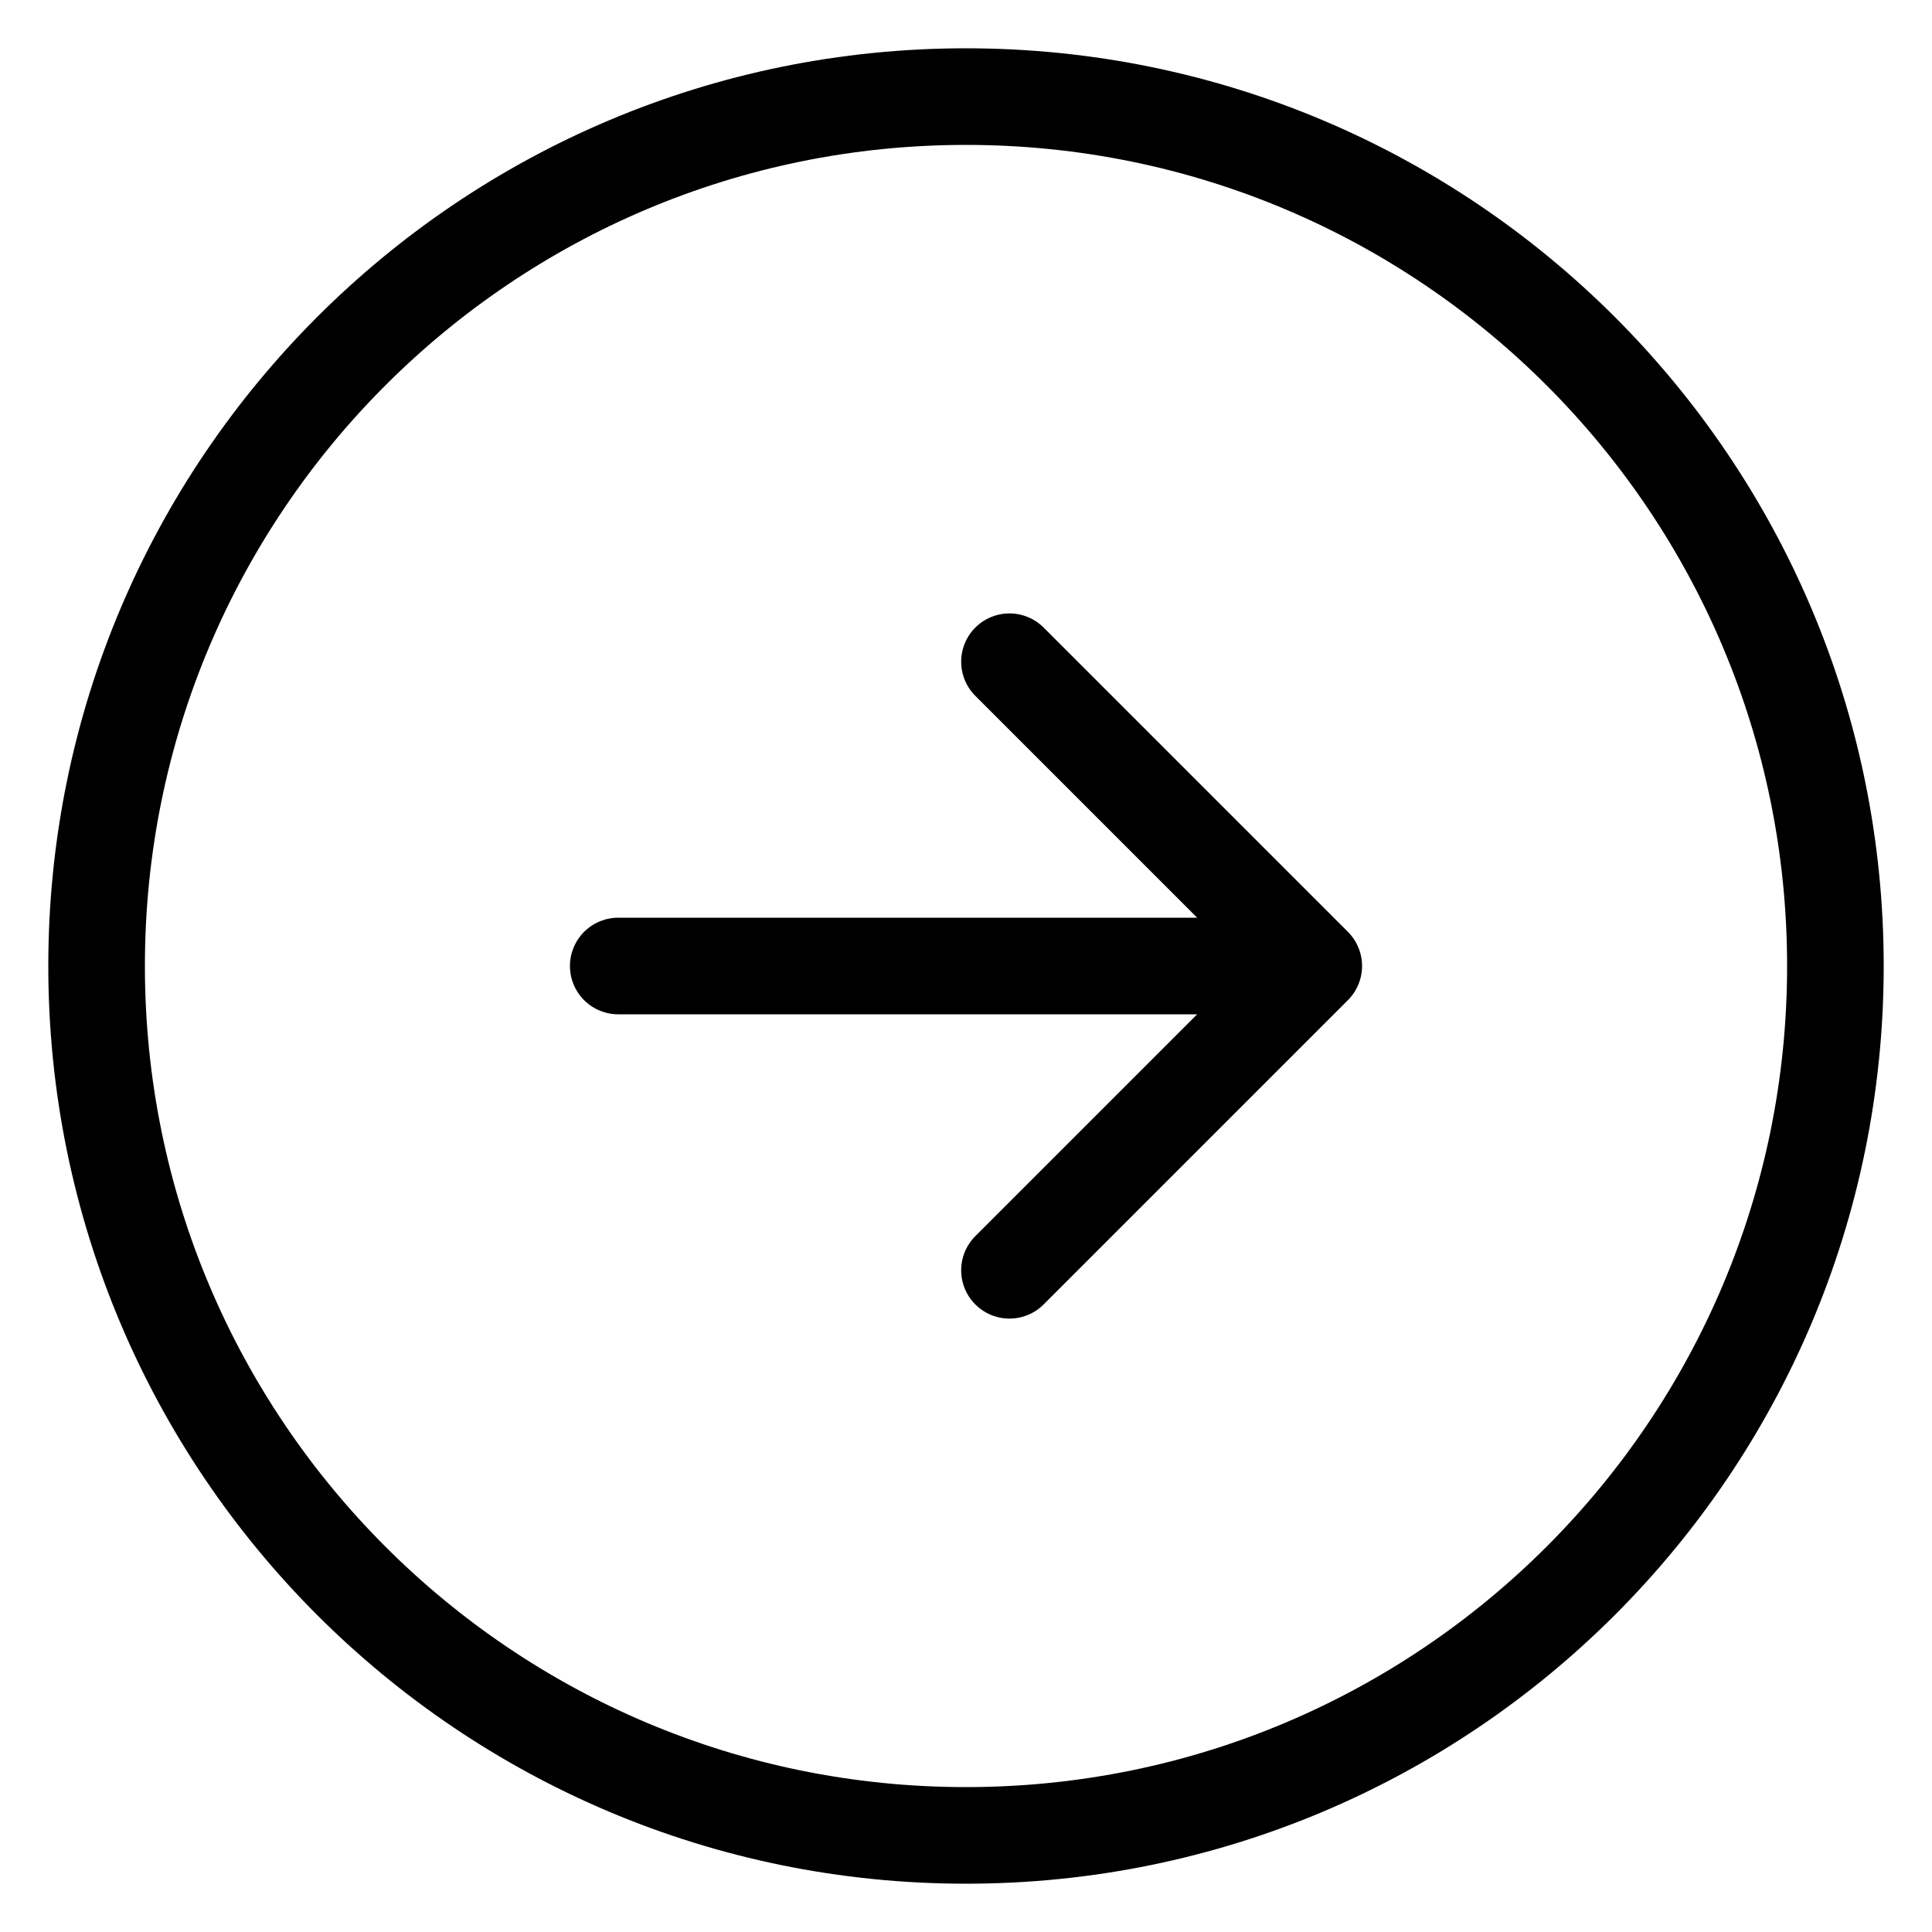
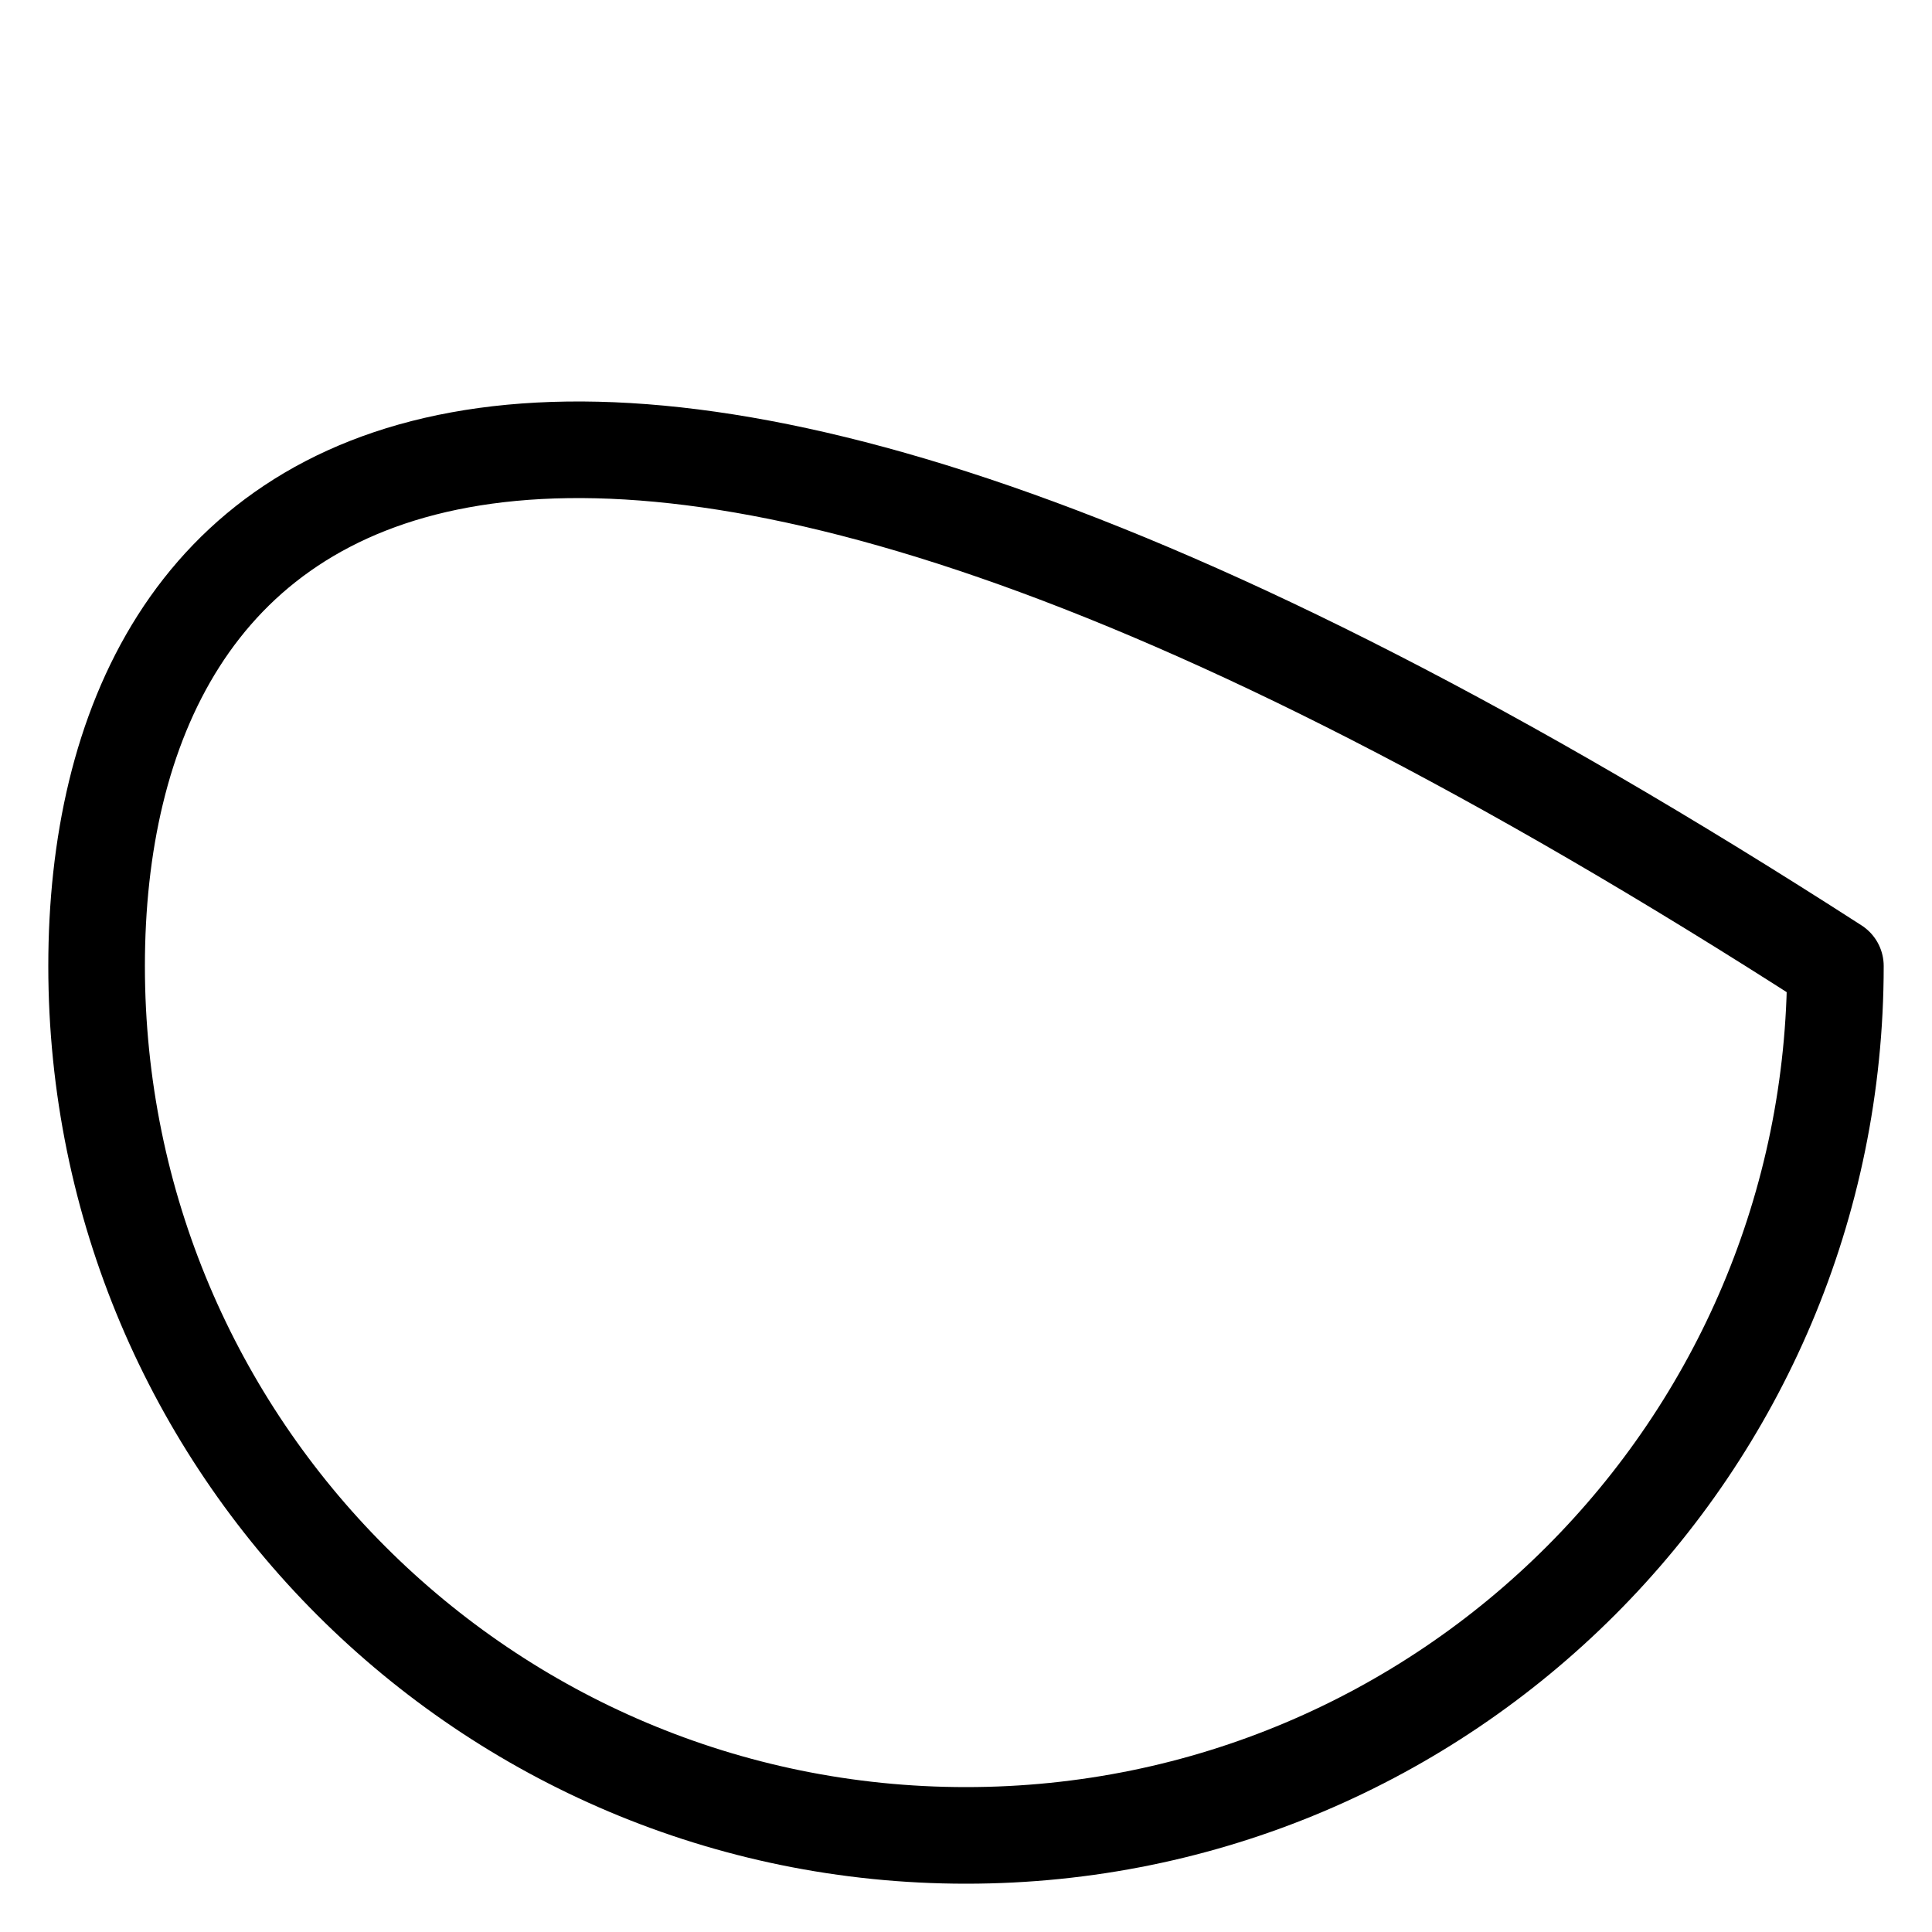
<svg xmlns="http://www.w3.org/2000/svg" width="20" height="20" viewBox="0 0 20 20" fill="none">
-   <path d="M10 19C14.971 19 19 14.971 19 10C19 5.029 14.971 1 10 1C5.029 1 1 5.029 1 10C1 14.971 5.029 19 10 19Z" stroke="black" stroke-linecap="round" stroke-linejoin="round" />
-   <path d="M6.4 10H13.6M13.6 10L10.45 6.85M13.6 10L10.45 13.15" stroke="black" stroke-linecap="round" stroke-linejoin="round" />
+   <path d="M10 19C14.971 19 19 14.971 19 10C5.029 1 1 5.029 1 10C1 14.971 5.029 19 10 19Z" stroke="black" stroke-linecap="round" stroke-linejoin="round" />
</svg>